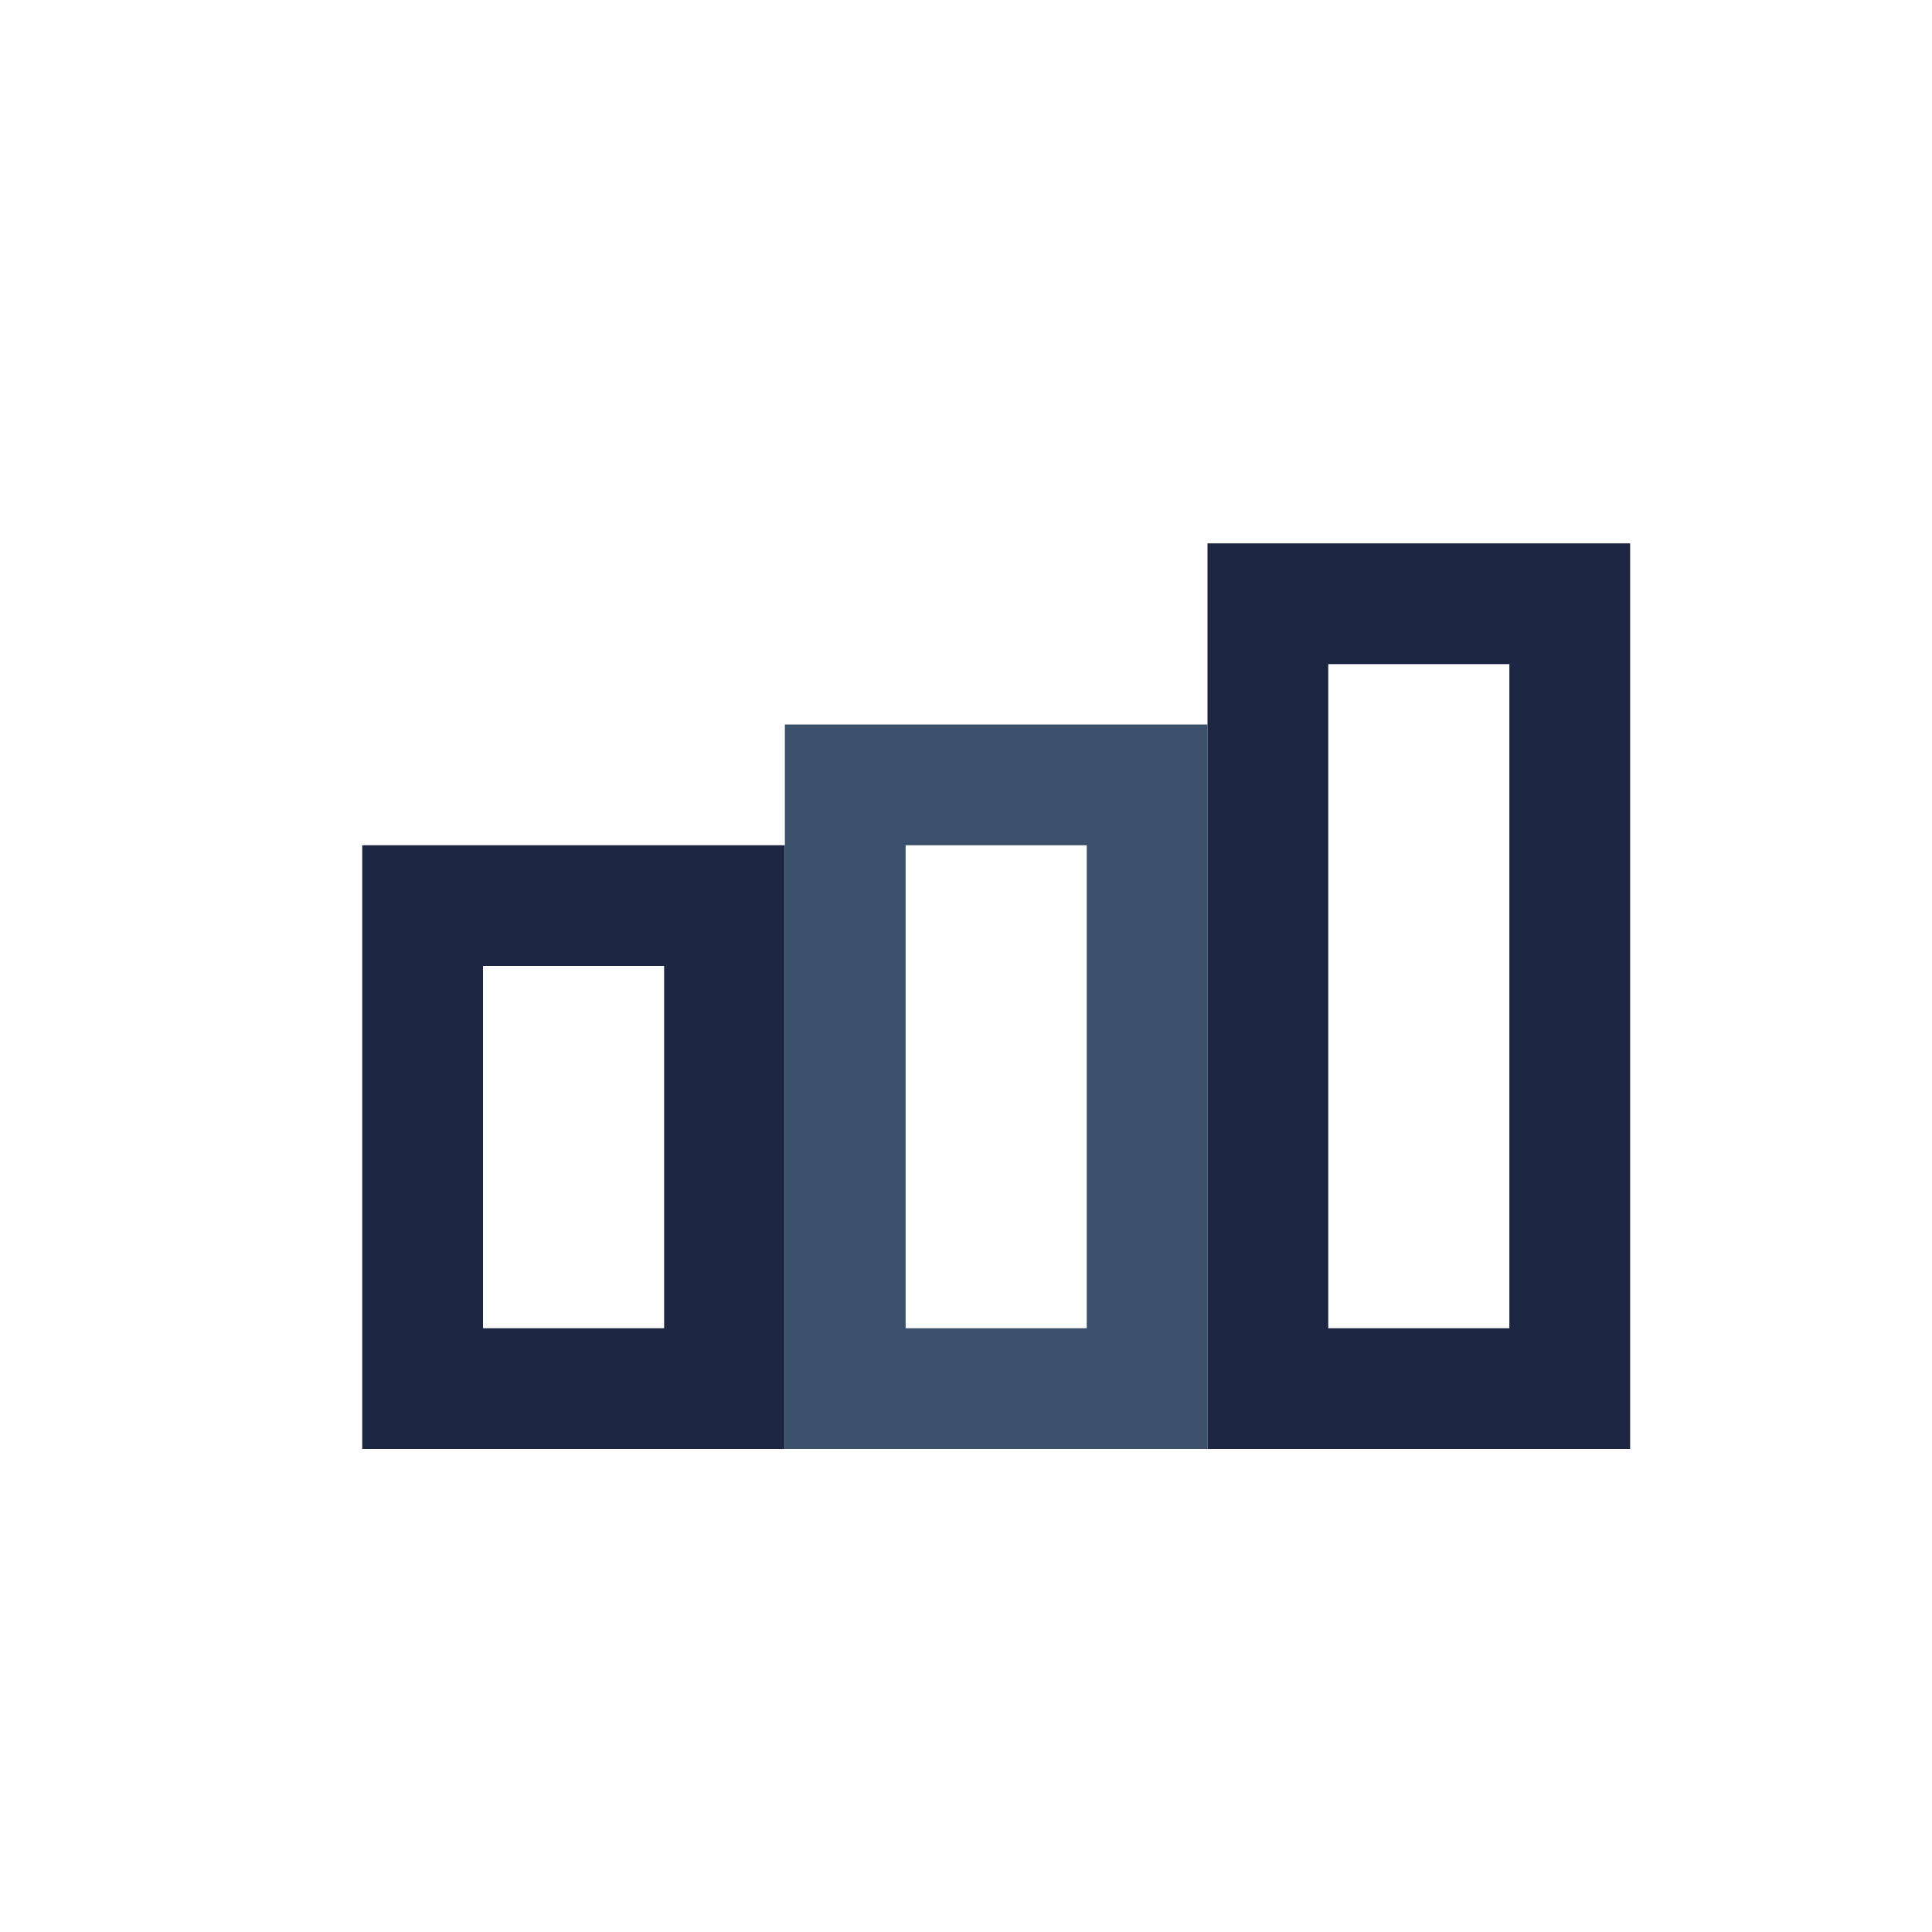
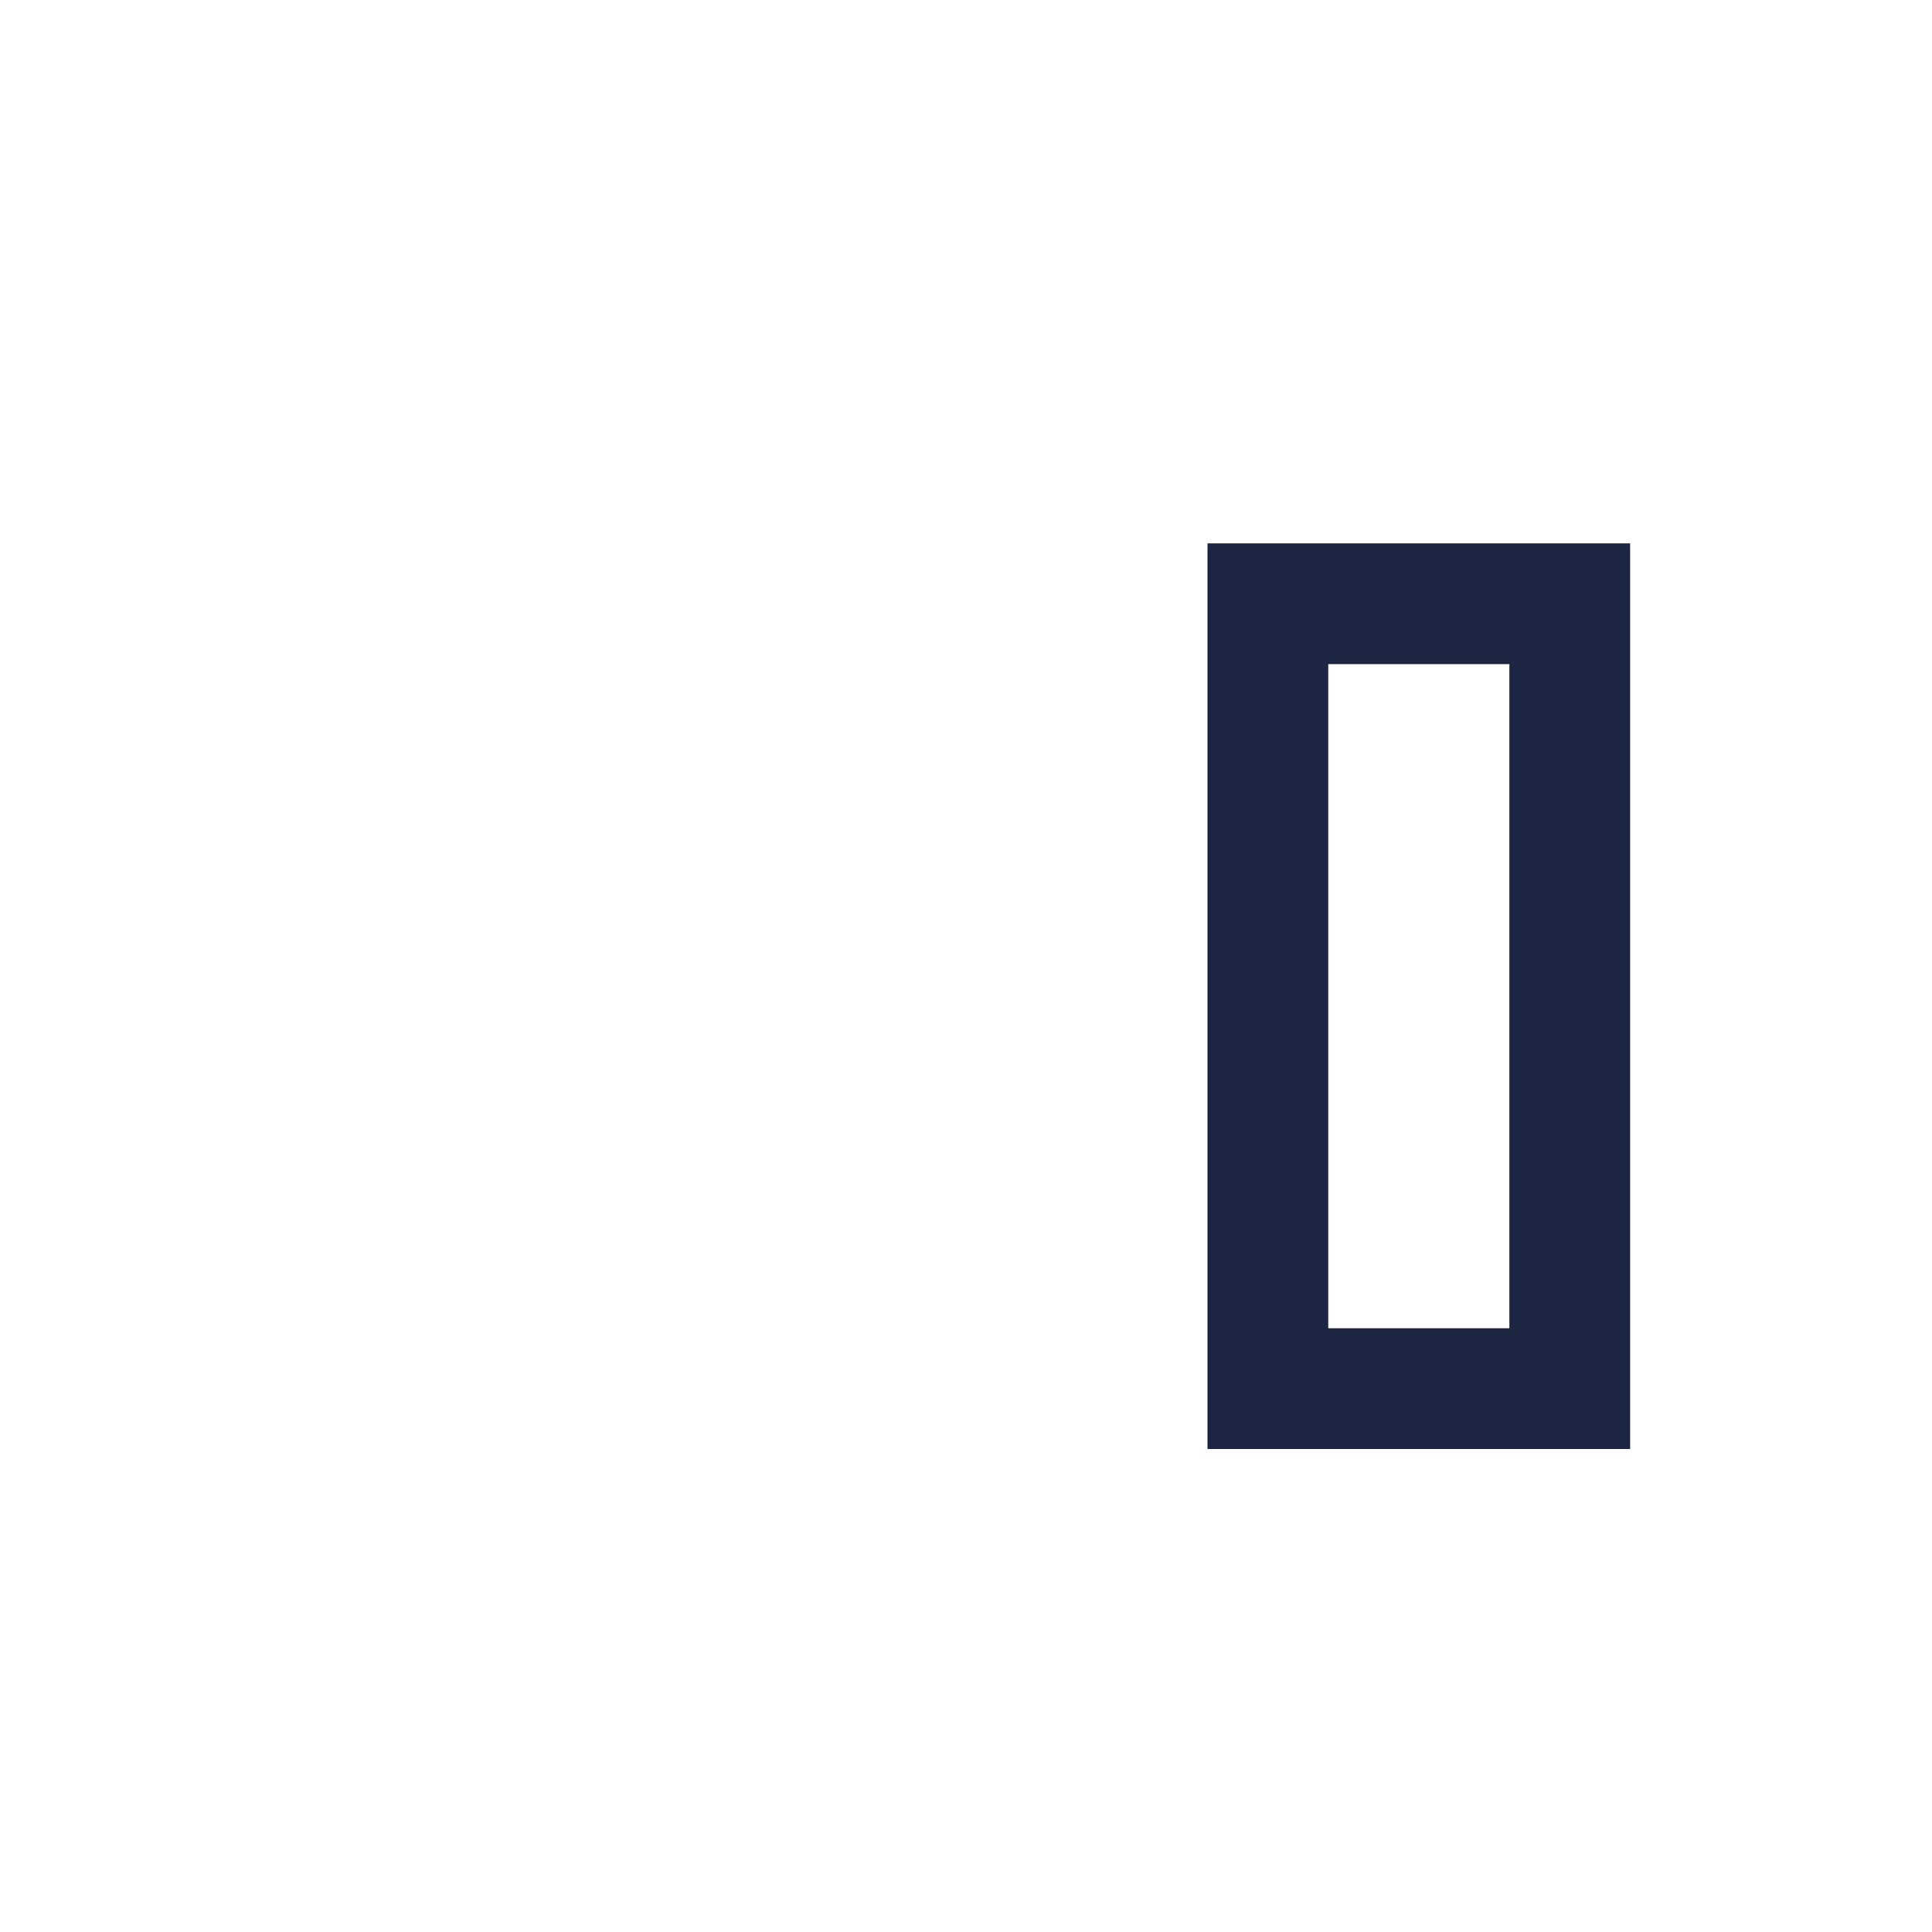
<svg xmlns="http://www.w3.org/2000/svg" width="32" height="32" viewBox="0 0 32 32">
-   <rect x="7" y="15" width="5" height="8" fill="none" stroke="#1C2541" stroke-width="2" />
-   <rect x="14" y="13" width="5" height="10" fill="none" stroke="#3A506B" stroke-width="2" />
  <rect x="21" y="10" width="5" height="13" fill="none" stroke="#1C2541" stroke-width="2" />
</svg>